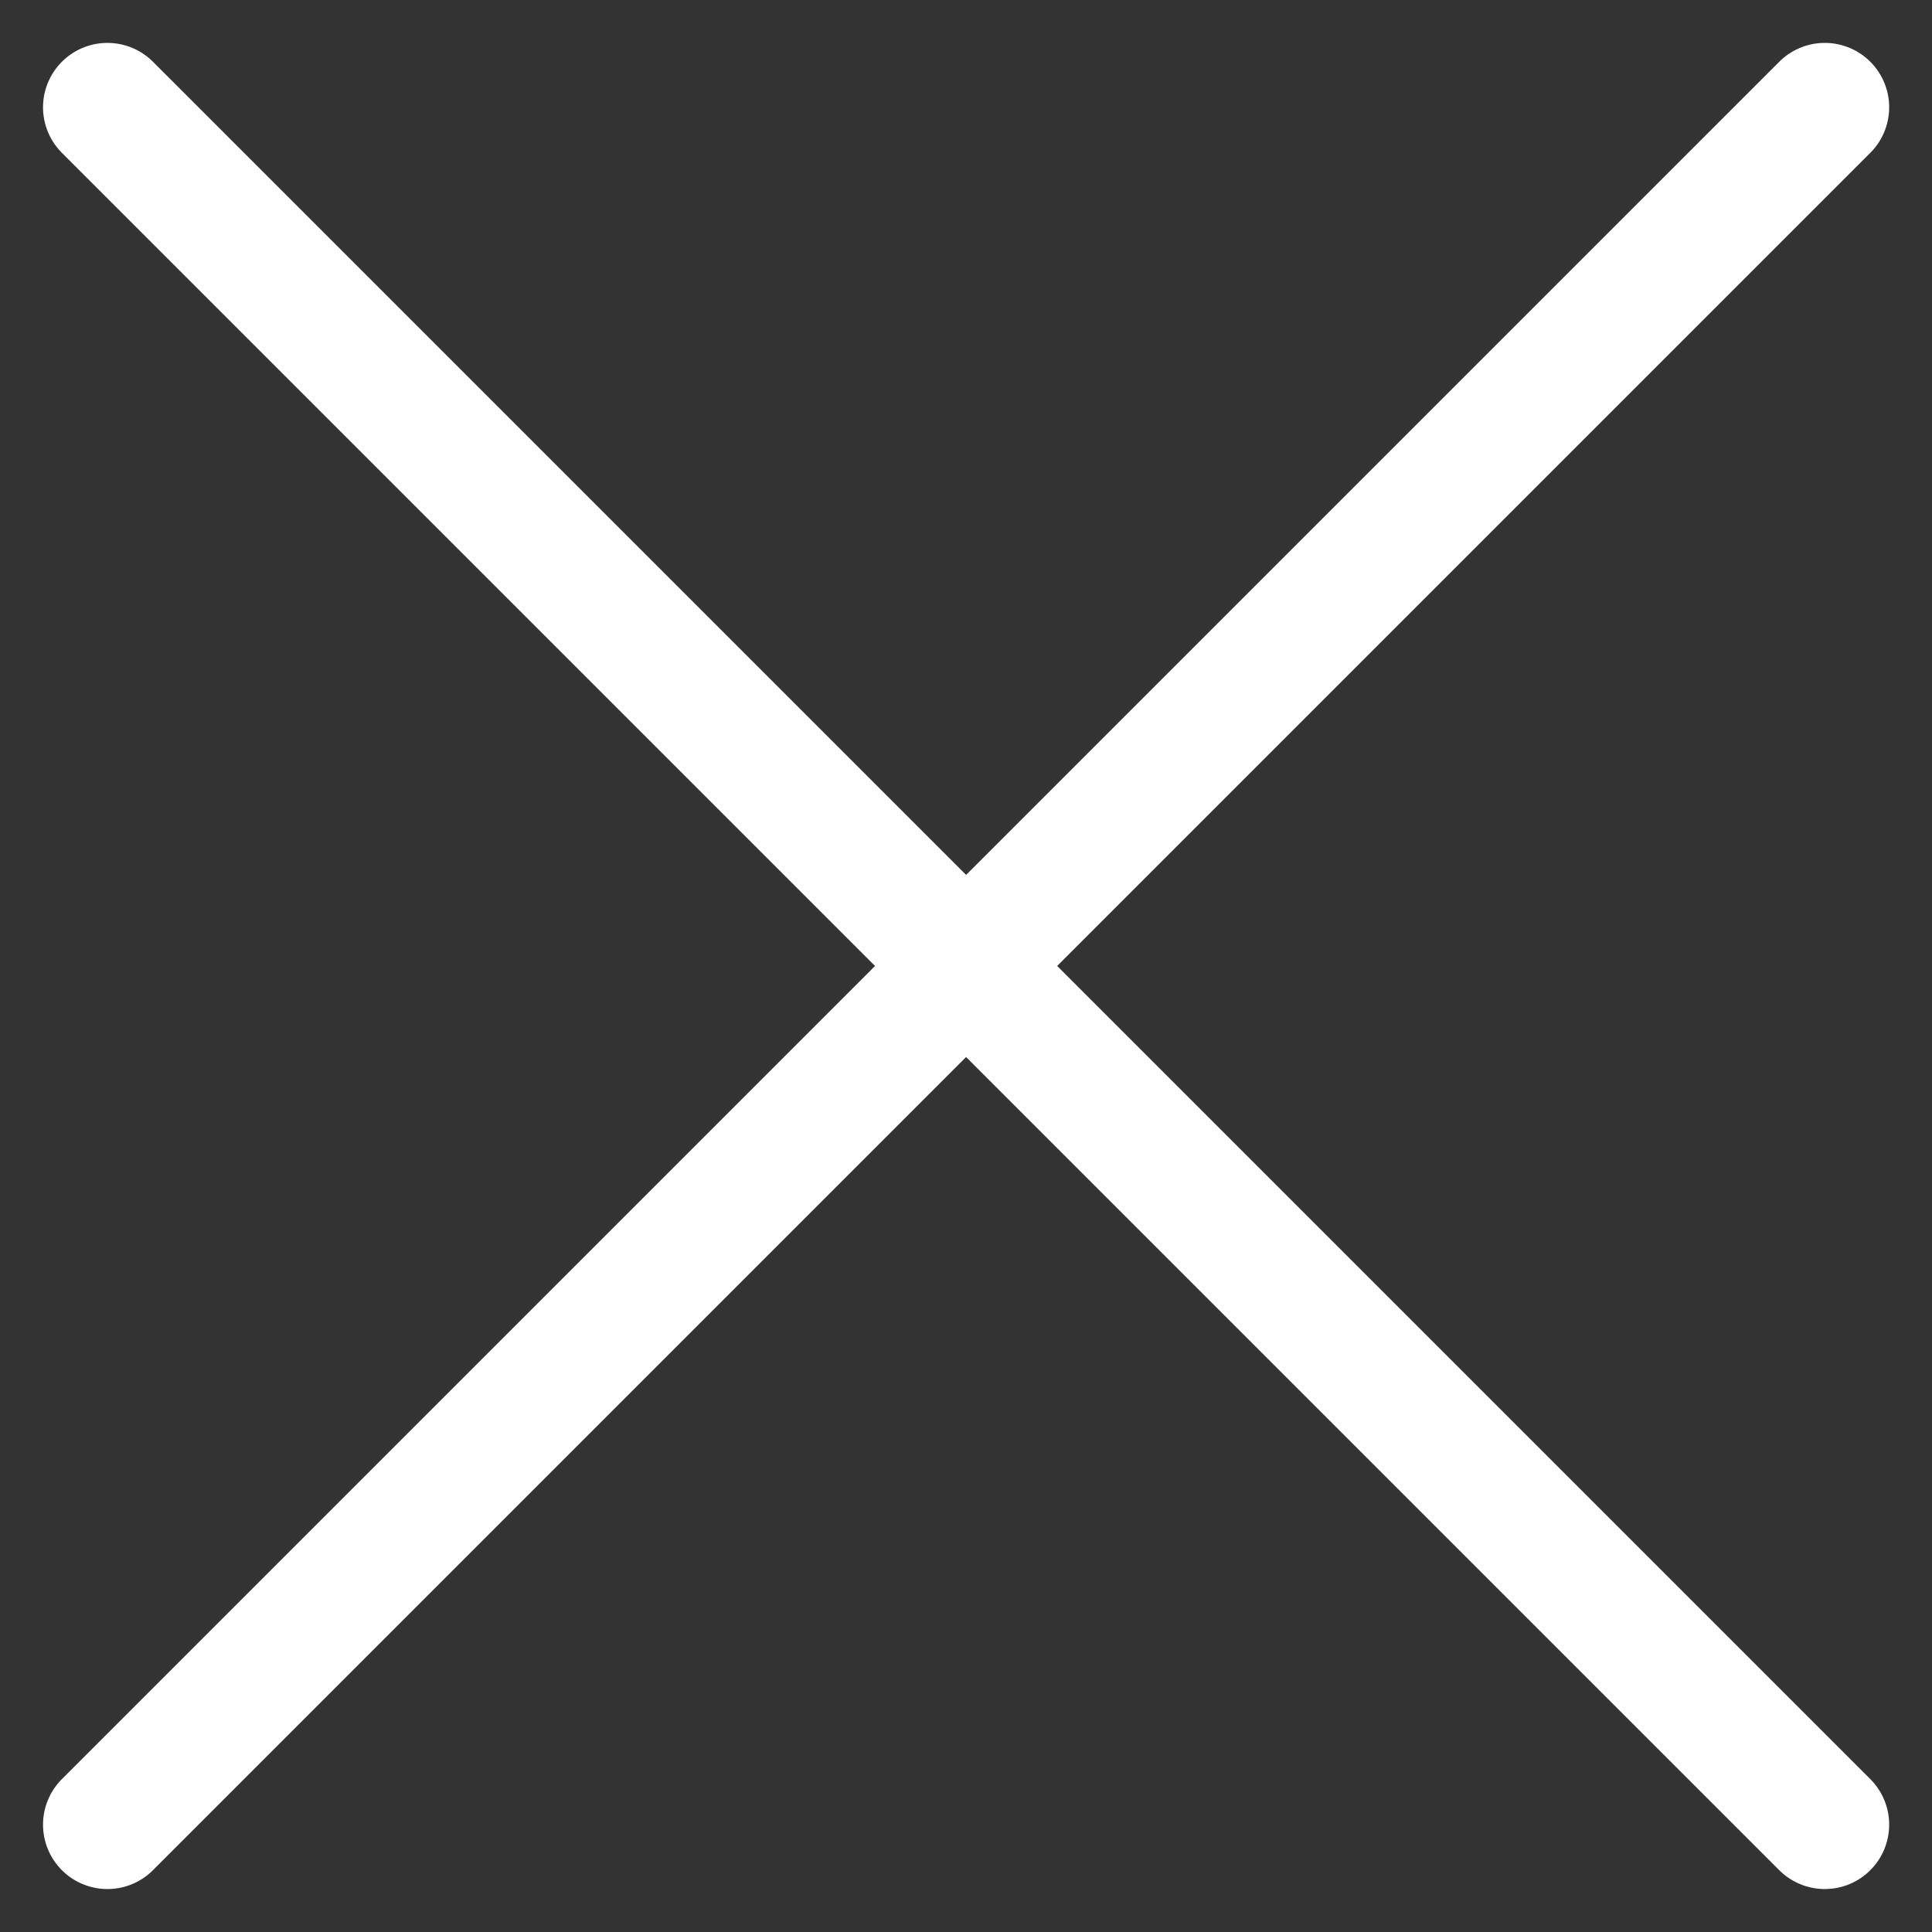
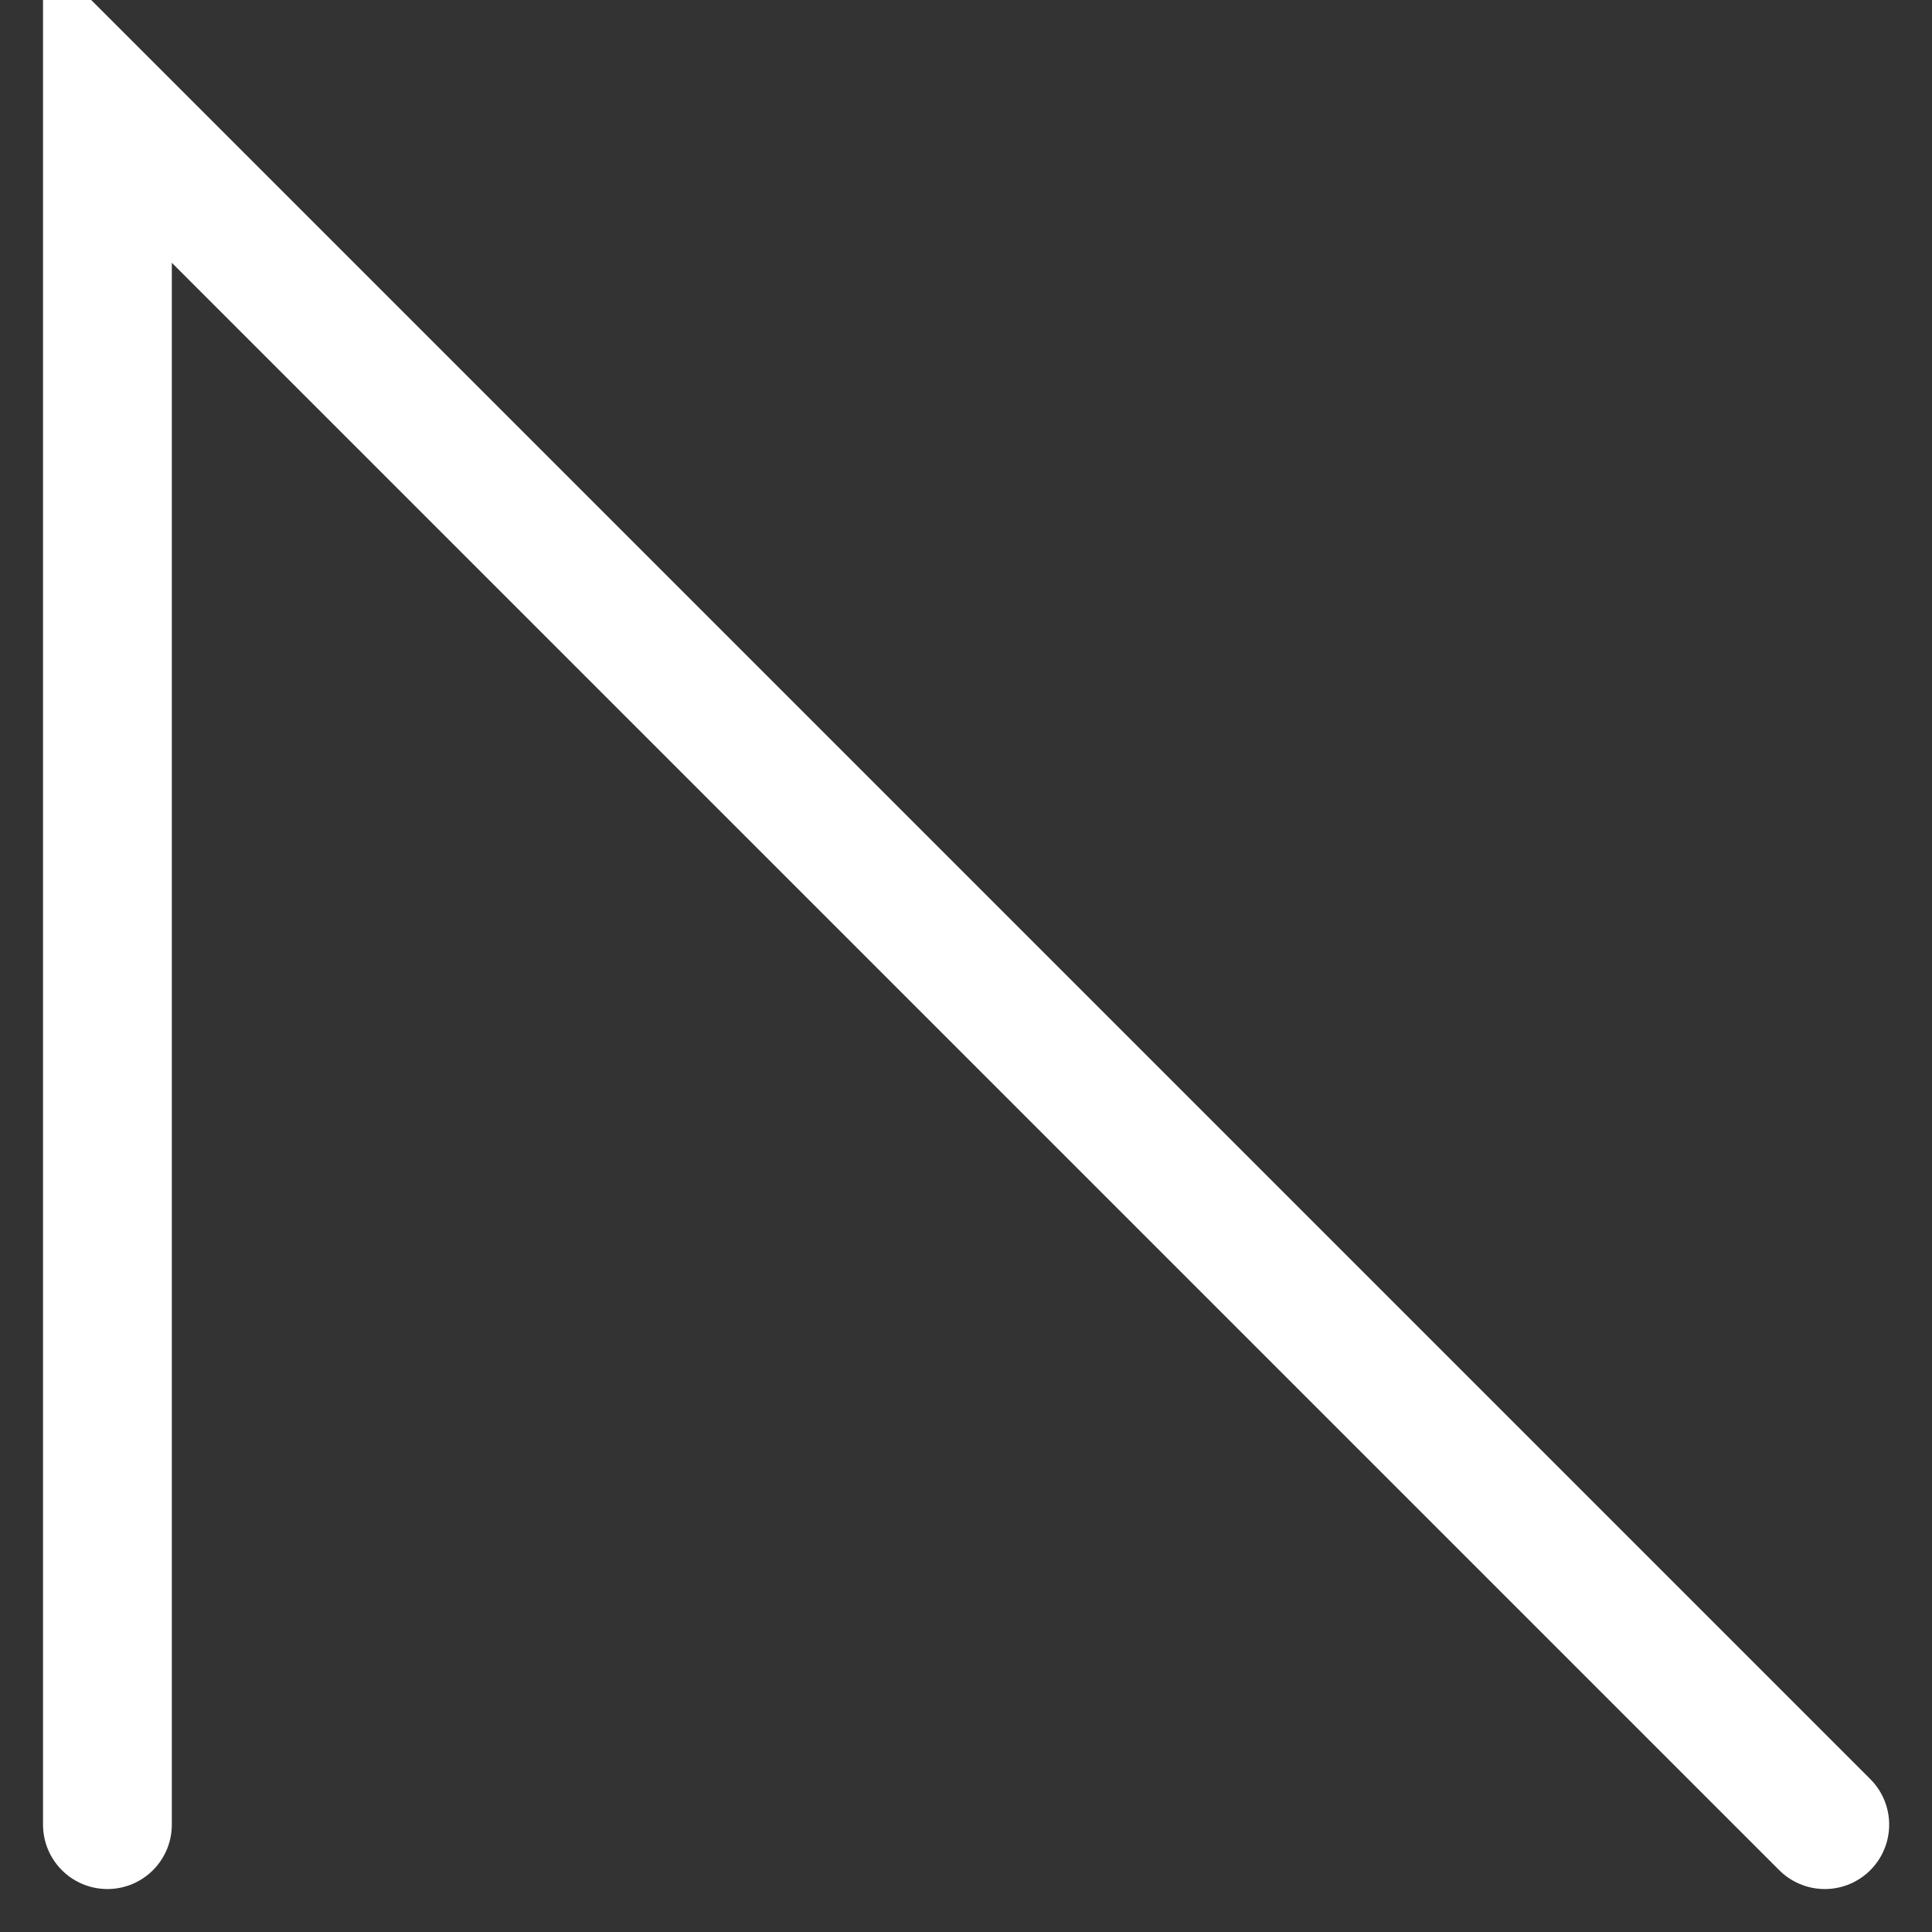
<svg xmlns="http://www.w3.org/2000/svg" width="30" height="30" viewBox="0 0 30 30" fill="none">
  <rect x="0" y="0" width="30" height="30" fill="#333333" stroke="none" />
-   <path d="M28.335 28.333L1.668 1.666M28.335 1.666L1.668 28.333" stroke="white" stroke-width="2" stroke-linecap="round" />
+   <path d="M28.335 28.333L1.668 1.666L1.668 28.333" stroke="white" stroke-width="2" stroke-linecap="round" />
</svg>